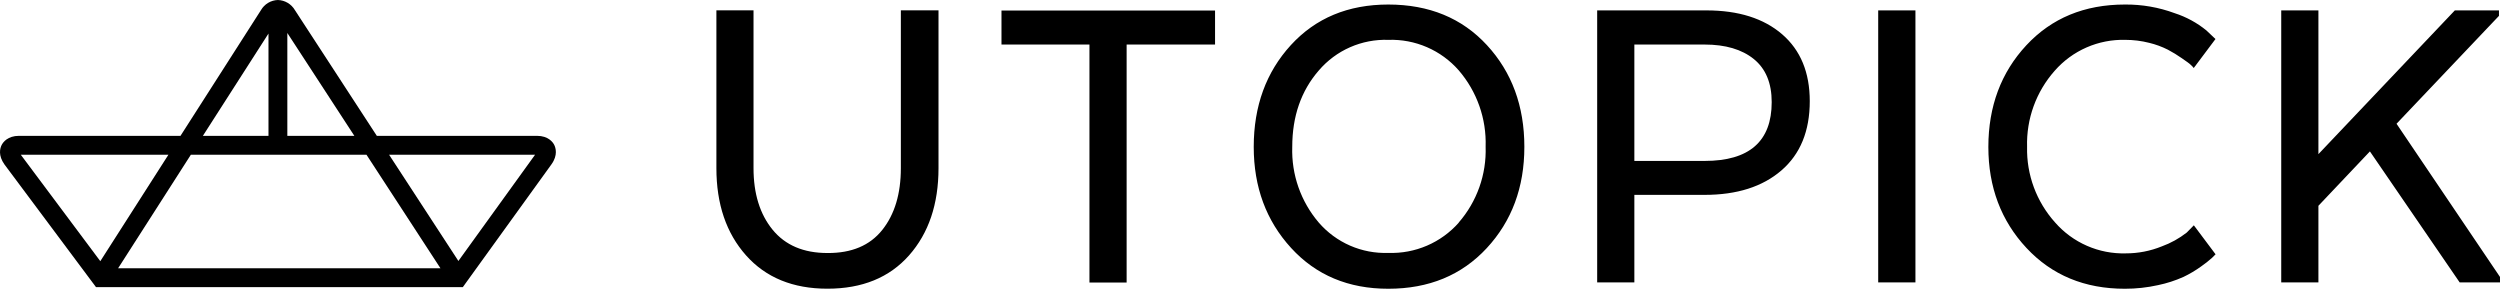
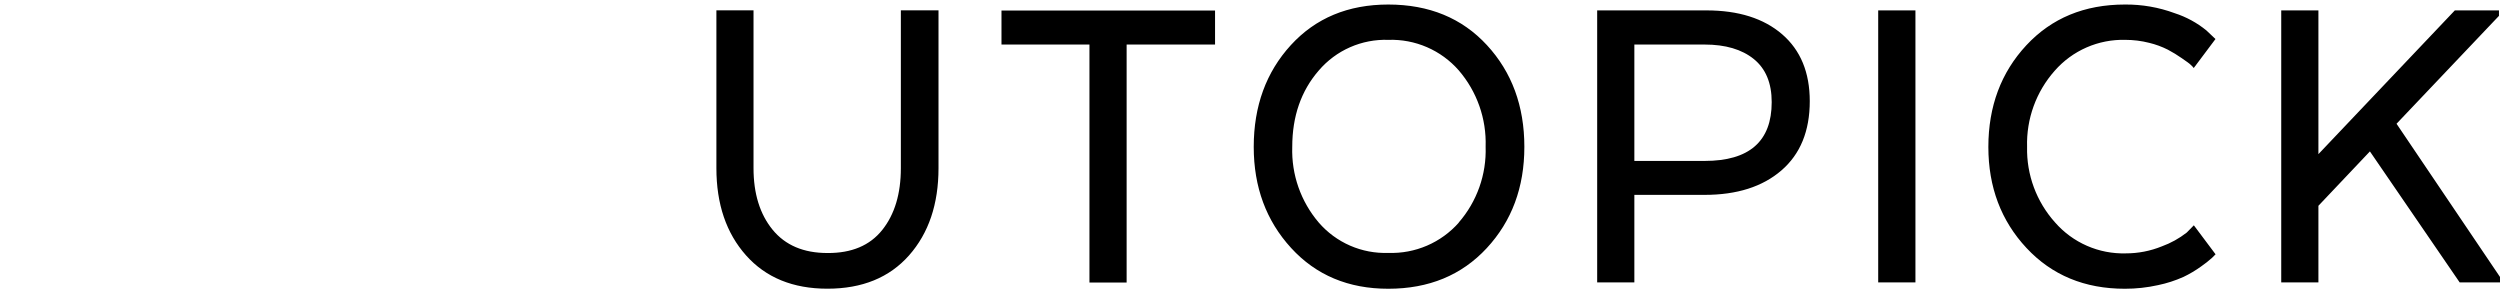
<svg xmlns="http://www.w3.org/2000/svg" width="350" height="41" viewBox="0 0 350 41" fill="none">
-   <path d="M13.439 40.197H64.795L77.203 23.009C78.141 21.707 77.781 20.674 77.599 20.299C77.417 19.923 76.776 19.017 75.169 19.017H52.754L41.279 1.405C41.034 0.989 40.688 0.643 40.273 0.397C39.858 0.152 39.387 0.015 38.905 0C38.421 0.015 37.948 0.154 37.533 0.403C37.117 0.653 36.773 1.004 36.531 1.424L25.27 19.017H2.665C1.082 19.017 0.437 19.907 0.235 20.291C-0.006 20.769 -0.279 21.759 0.631 23.033L13.439 40.197ZM74.912 21.66L64.174 36.537L54.471 21.66H74.912ZM40.227 4.618L49.608 19.017H40.227V4.618ZM37.588 4.697V19.017H28.404L37.588 4.697ZM26.722 21.66H51.306L61.661 37.554H16.537L26.722 21.66ZM23.58 21.66L14.044 36.565L2.91 21.66H23.58Z" fill="black" />
  <path d="M238.896 1.456H223.604V39.538H228.81V27.282H238.644C243.172 27.282 246.758 26.14 249.401 23.857C252.045 21.574 253.367 18.344 253.367 14.167C253.367 10.144 252.076 7.02 249.495 4.794C246.914 2.569 243.381 1.456 238.896 1.456ZM238.644 22.53H228.81V6.236H238.644C241.562 6.236 243.857 6.912 245.529 8.262C247.202 9.618 248.038 11.622 248.038 14.297C248.038 19.786 244.907 22.53 238.644 22.53ZM262.948 39.538H268.161V1.456H262.948V39.538ZM297.556 5.58C298.681 5.58 299.803 5.721 300.894 5.998C301.798 6.216 302.674 6.538 303.504 6.957C304.184 7.317 304.842 7.719 305.472 8.161C306.107 8.608 306.517 8.882 306.712 9.084C306.865 9.215 307.003 9.362 307.123 9.524L310.166 5.465L308.897 4.261C307.579 3.187 306.073 2.368 304.455 1.845C302.227 1.022 299.867 0.612 297.491 0.634C291.824 0.634 287.222 2.538 283.684 6.344C280.146 10.151 278.375 14.89 278.37 20.562C278.37 26.186 280.149 30.904 283.706 34.715C287.262 38.527 291.857 40.43 297.491 40.425C299.048 40.428 300.6 40.259 302.119 39.921C303.342 39.668 304.534 39.283 305.674 38.774C306.554 38.355 307.394 37.855 308.183 37.282C308.705 36.922 309.203 36.529 309.675 36.107L310.18 35.602L307.138 31.543L306.143 32.559C305.088 33.383 303.911 34.035 302.653 34.492C301.05 35.143 299.336 35.476 297.606 35.472C295.741 35.523 293.887 35.162 292.177 34.414C290.467 33.667 288.943 32.551 287.714 31.146C285.105 28.247 283.702 24.461 283.792 20.562C283.677 16.644 285.062 12.83 287.664 9.899C288.891 8.499 290.412 7.386 292.118 6.64C293.824 5.894 295.673 5.532 297.534 5.58H297.556ZM335.515 17.325L349.856 2.22V1.456H343.677L324.578 21.579V1.456H319.373V39.538H324.578V28.81L331.788 21.197L344.355 39.538H350V38.774L335.515 17.325ZM194.368 0.634C188.735 0.634 184.186 2.528 180.72 6.316C177.255 10.103 175.522 14.852 175.522 20.562C175.522 26.186 177.267 30.904 180.756 34.715C184.246 38.527 188.783 40.43 194.368 40.425C200.035 40.425 204.626 38.532 208.139 34.744C211.653 30.956 213.41 26.229 213.41 20.562C213.41 14.852 211.662 10.103 208.168 6.316C204.674 2.528 200.067 0.634 194.347 0.634H194.368ZM204.239 31.161C203.009 32.553 201.486 33.656 199.779 34.39C198.073 35.124 196.225 35.472 194.368 35.407C192.531 35.472 190.702 35.125 189.016 34.39C187.33 33.655 185.831 32.552 184.628 31.161C182.111 28.215 180.787 24.435 180.915 20.562C180.915 16.284 182.153 12.72 184.628 9.87C185.825 8.469 187.322 7.355 189.008 6.613C190.695 5.87 192.527 5.517 194.368 5.58C196.223 5.517 198.069 5.866 199.772 6.603C201.475 7.34 202.993 8.446 204.217 9.841C206.773 12.805 208.119 16.622 207.988 20.533C208.121 24.425 206.774 28.223 204.217 31.161H204.239ZM140.208 6.236H152.523V39.553H157.728V6.236H170.107V1.471H140.208V6.236ZM126.12 23.54C126.12 27.13 125.253 30.014 123.517 32.192C121.782 34.369 119.223 35.446 115.839 35.422C112.498 35.422 109.939 34.333 108.16 32.156C106.382 29.978 105.493 27.106 105.493 23.54V1.449H100.295V23.54C100.295 28.572 101.679 32.644 104.447 35.753C107.216 38.863 111.013 40.418 115.839 40.418C120.708 40.418 124.517 38.863 127.267 35.753C130.016 32.644 131.391 28.572 131.391 23.54V1.449H126.12V23.54Z" fill="black" />
</svg>